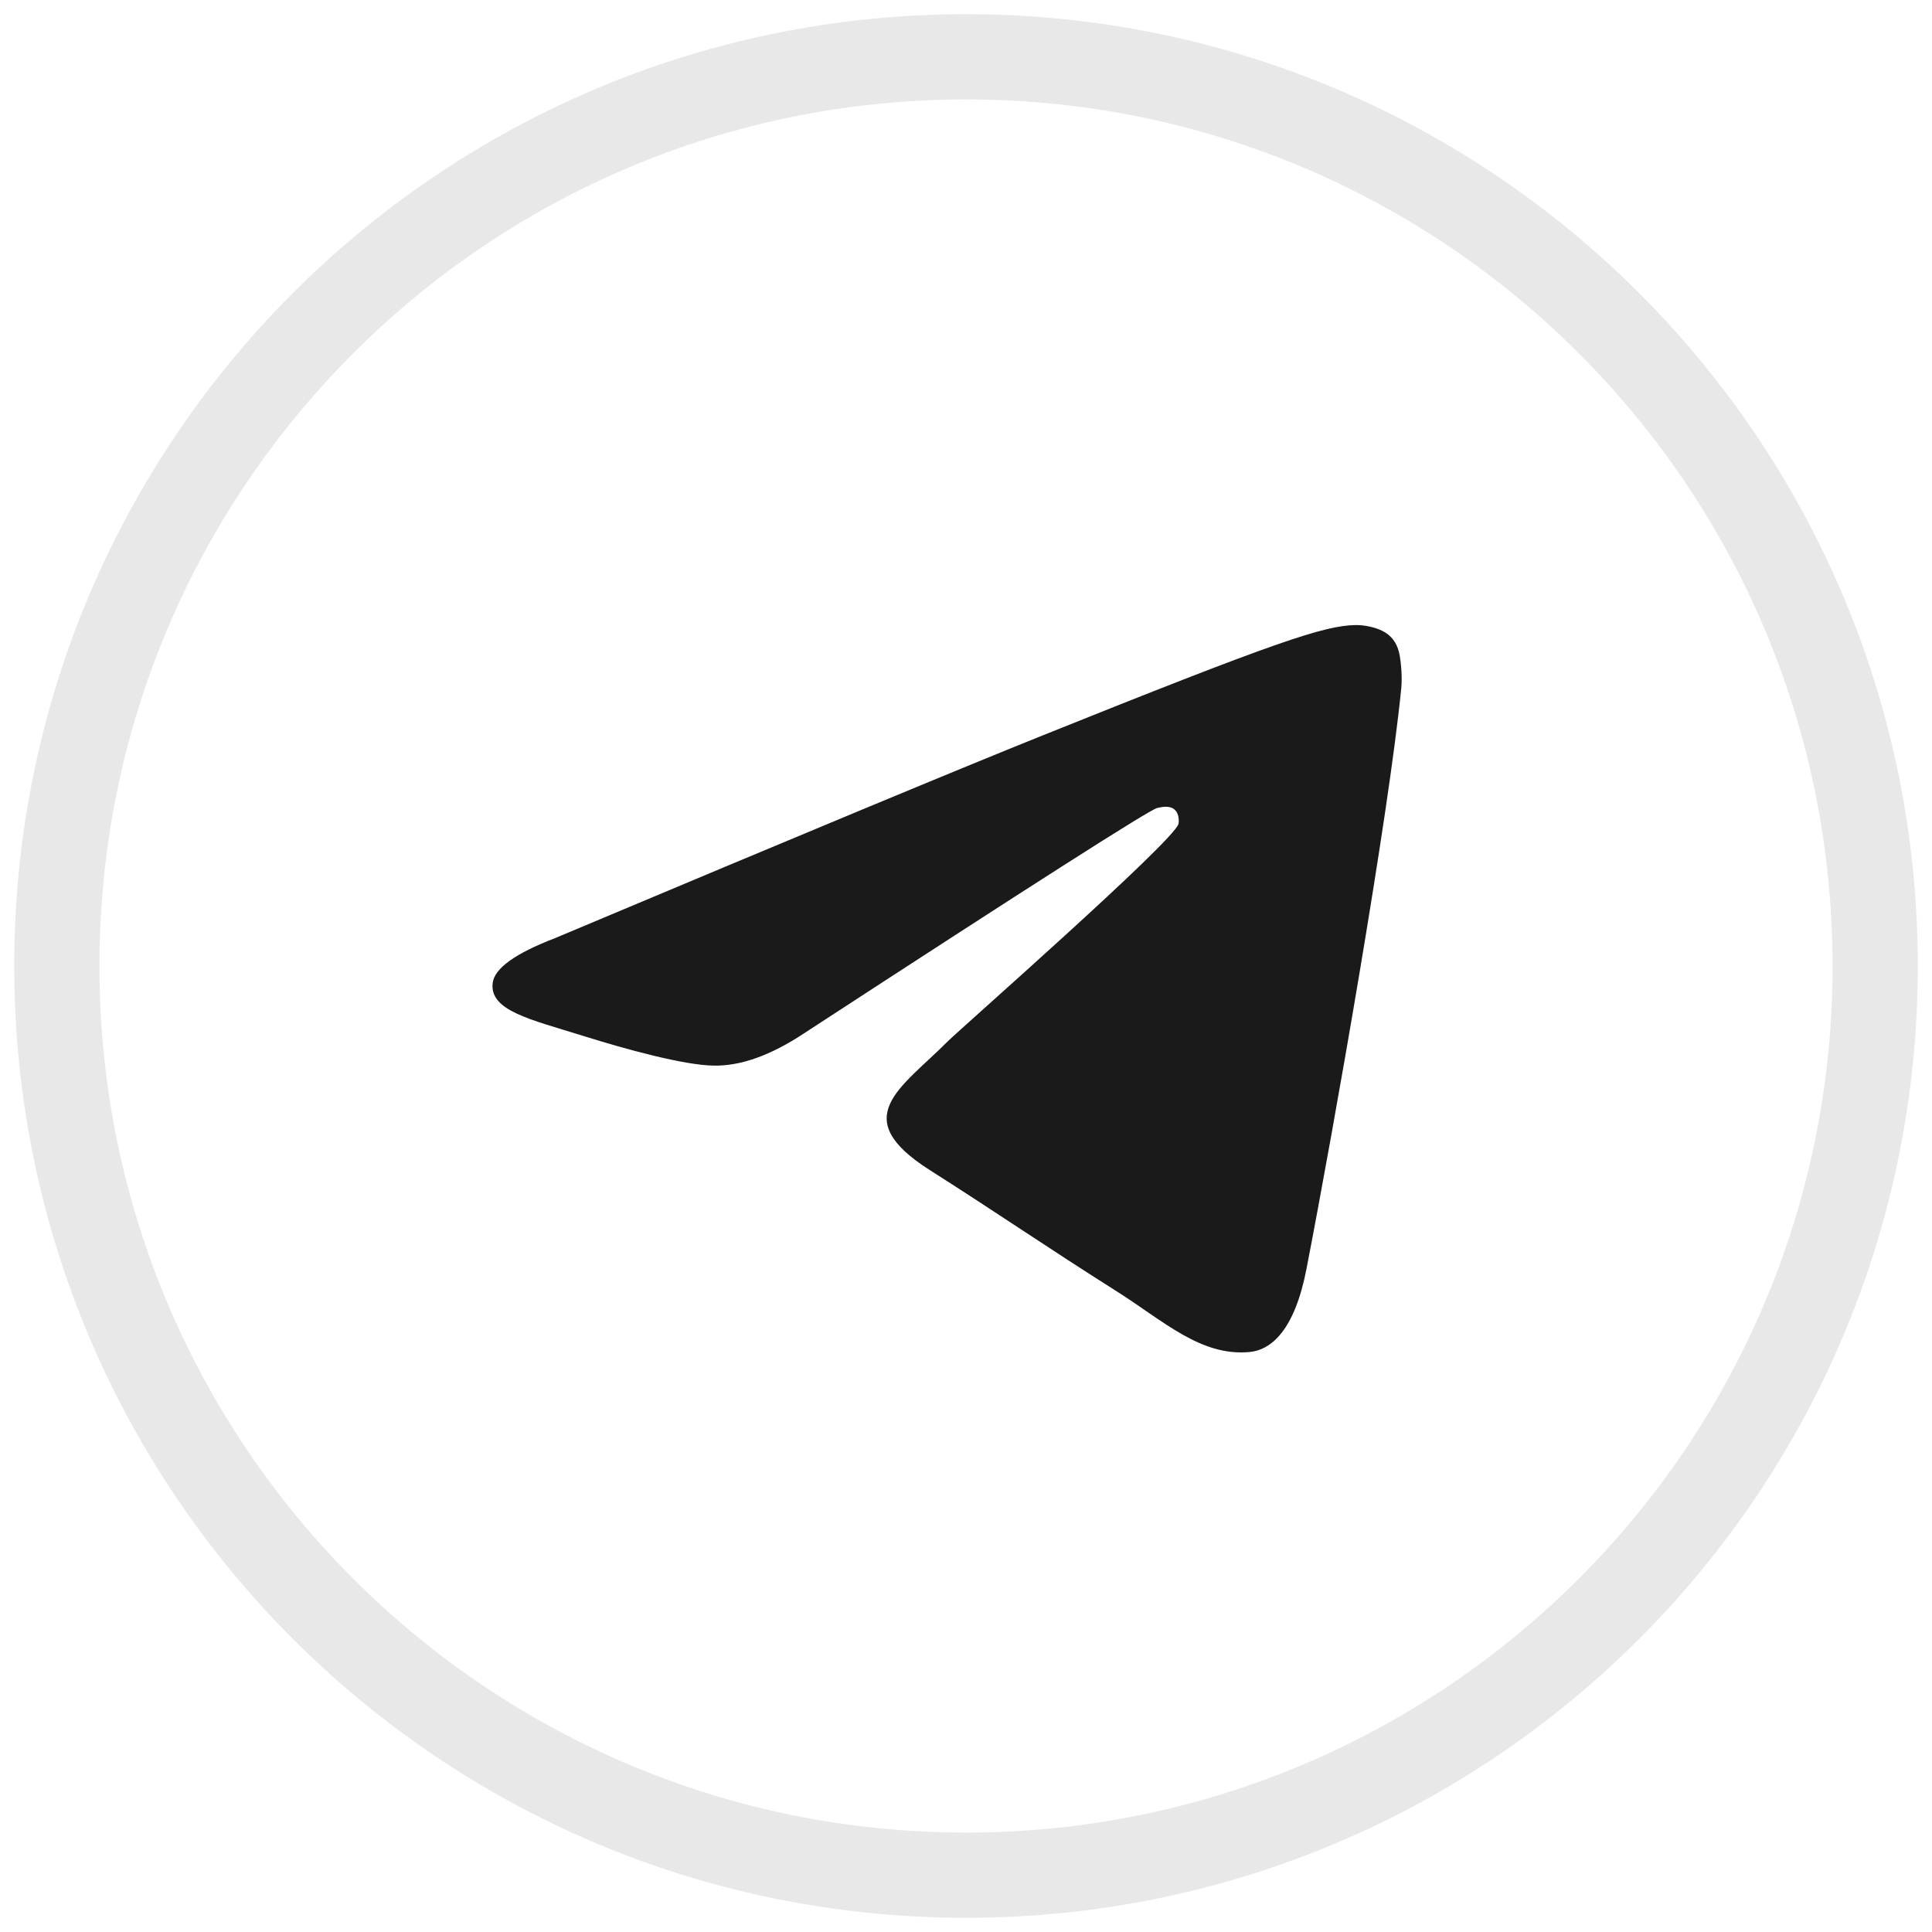
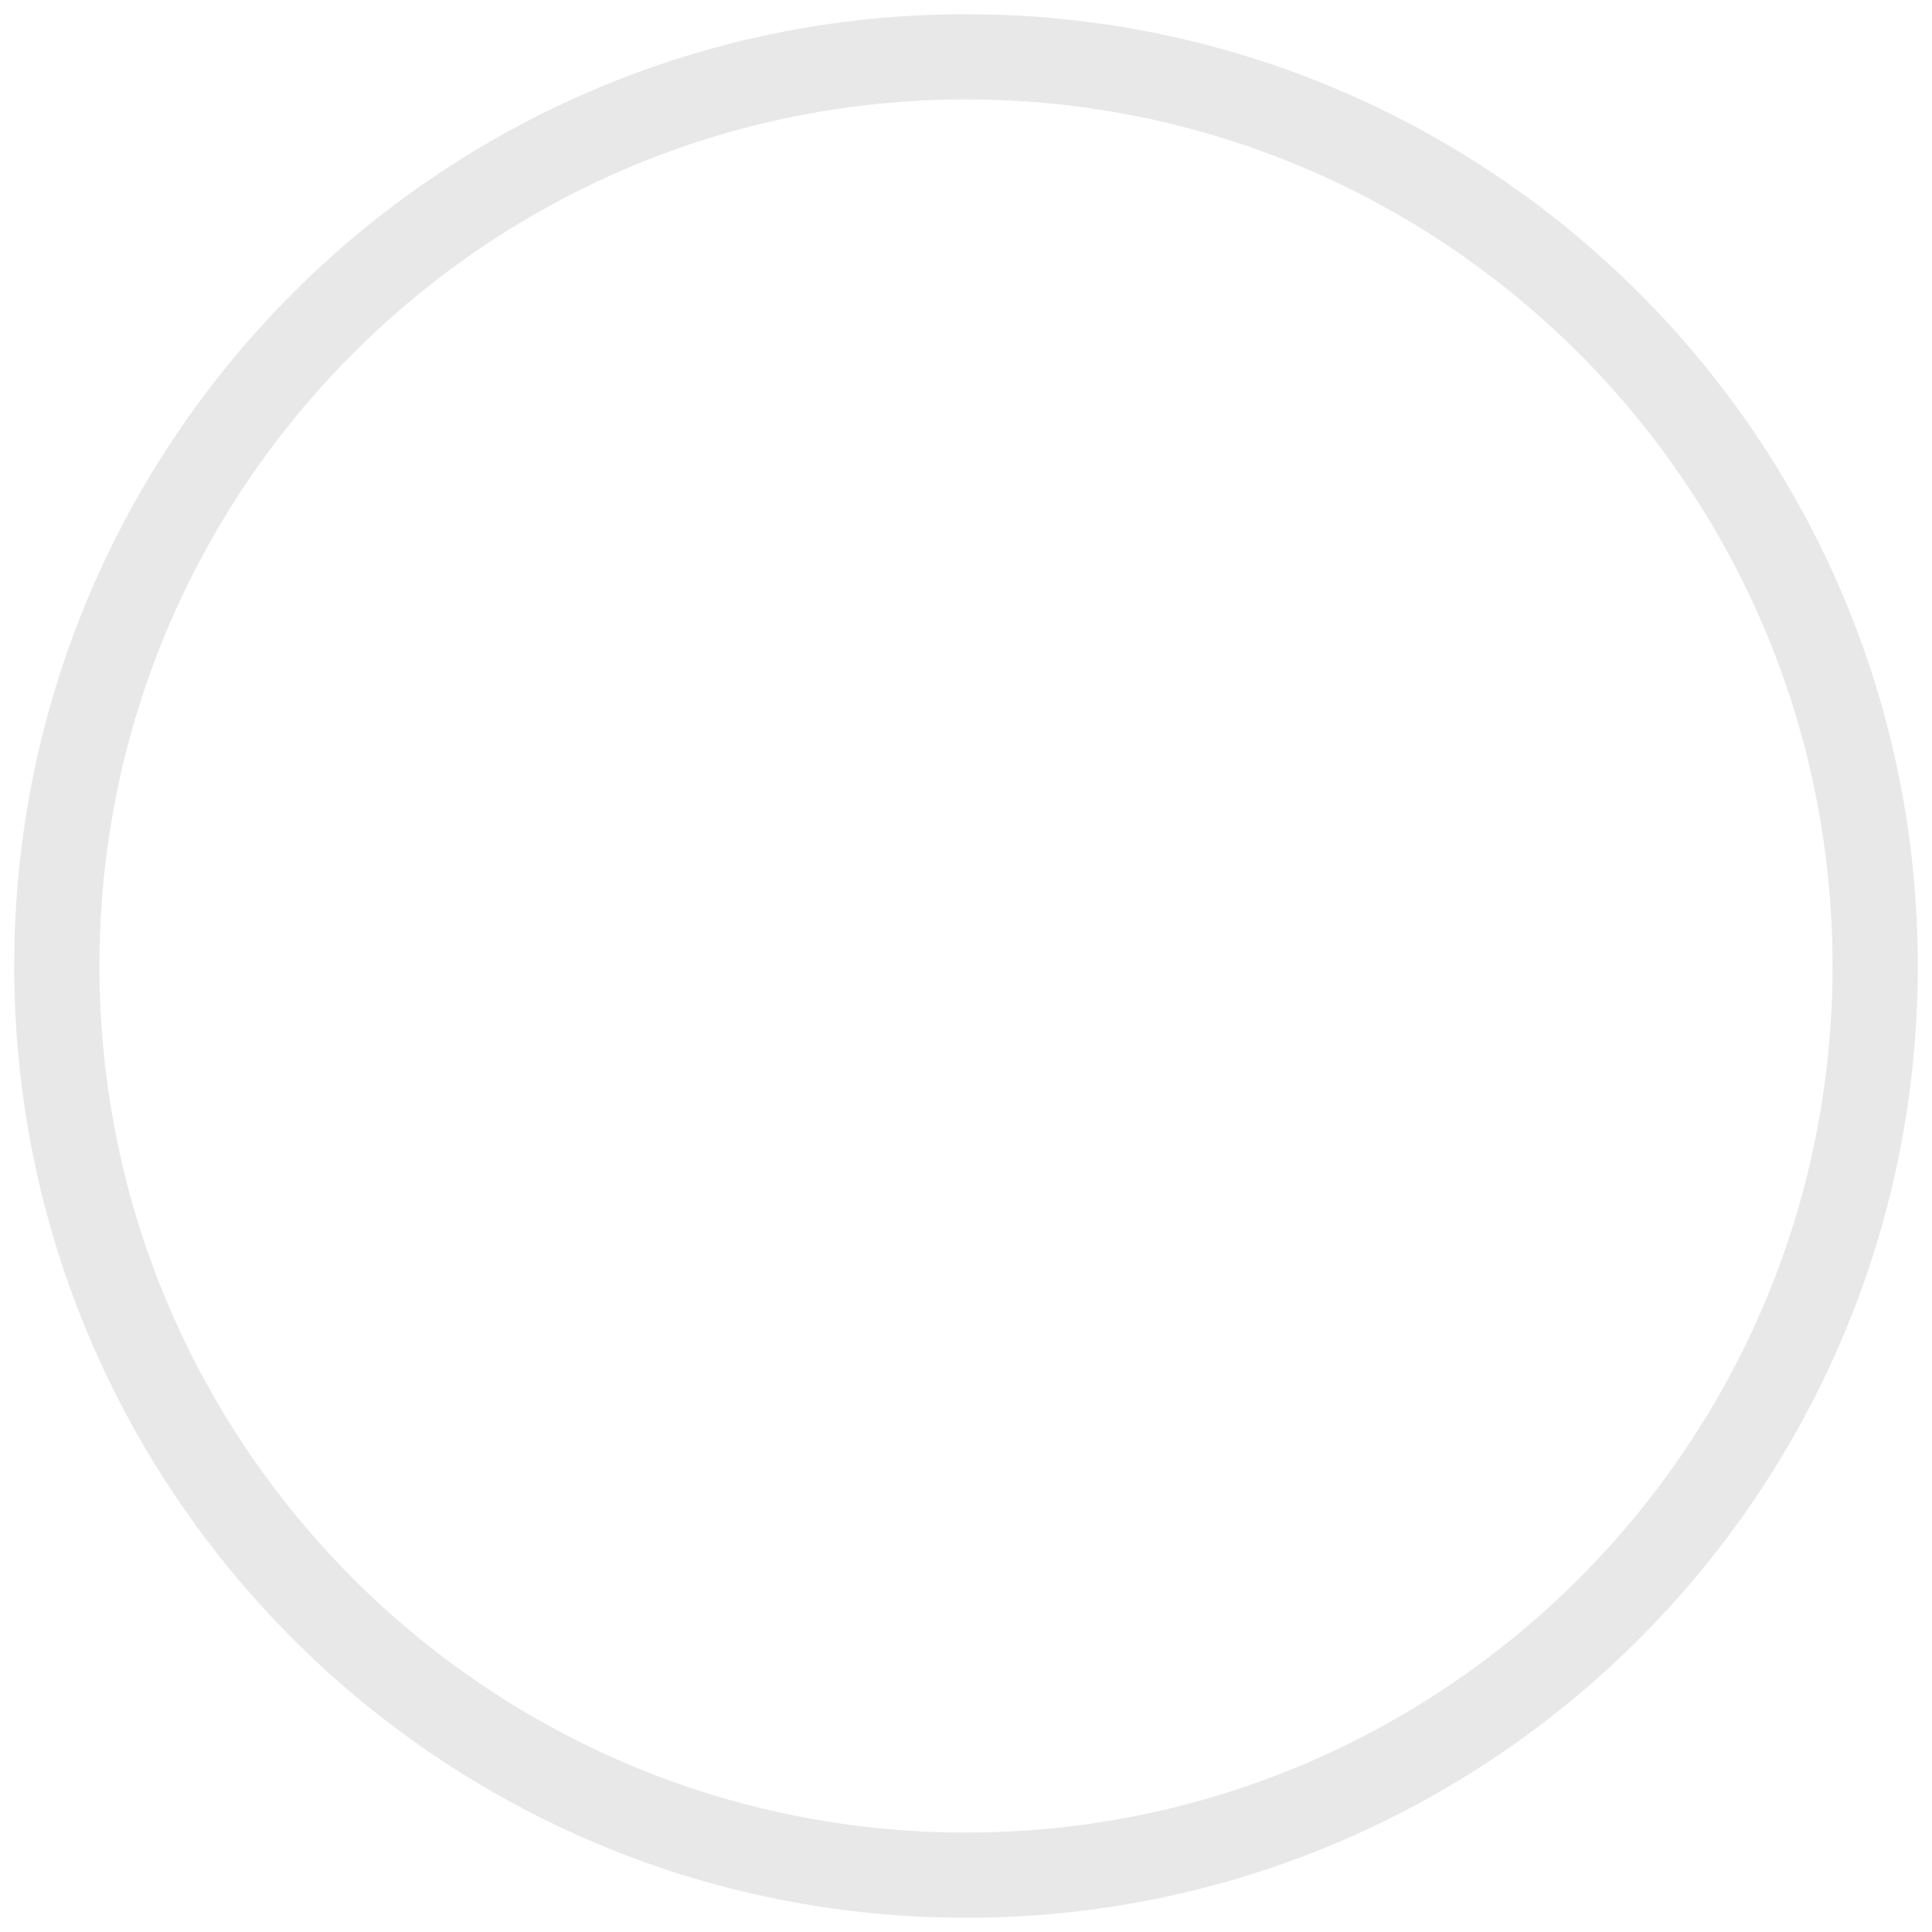
<svg xmlns="http://www.w3.org/2000/svg" width="34" height="34" viewBox="0 0 34 34" fill="none">
  <path opacity="0.1" fill-rule="evenodd" clip-rule="evenodd" d="M17 33C25.837 33 33 25.837 33 17C33 8.163 25.837 1 17 1C8.163 1 1 8.163 1 17C1 25.837 8.163 33 17 33Z" stroke="#1A1A1A" stroke-width="1.5" />
-   <path fill-rule="evenodd" clip-rule="evenodd" d="M9.767 16.51C14.062 14.704 16.926 13.513 18.359 12.938C22.45 11.295 23.3 11.009 23.855 11C23.977 10.998 24.249 11.027 24.426 11.165C24.575 11.282 24.616 11.44 24.635 11.551C24.655 11.661 24.679 11.914 24.66 12.111C24.438 14.359 23.479 19.817 22.991 22.335C22.784 23.401 22.378 23.759 21.984 23.794C21.128 23.87 20.479 23.248 19.65 22.724C18.353 21.903 17.621 21.392 16.362 20.591C14.907 19.666 15.85 19.158 16.679 18.326C16.896 18.109 20.666 14.799 20.739 14.499C20.748 14.461 20.756 14.321 20.67 14.247C20.584 14.173 20.457 14.199 20.365 14.219C20.235 14.247 18.164 15.569 14.151 18.184C13.563 18.574 13.03 18.764 12.553 18.753C12.027 18.743 11.015 18.466 10.263 18.23C9.34 17.941 8.607 17.788 8.671 17.296C8.704 17.04 9.069 16.778 9.767 16.51Z" fill="#1A1A1A" />
</svg>